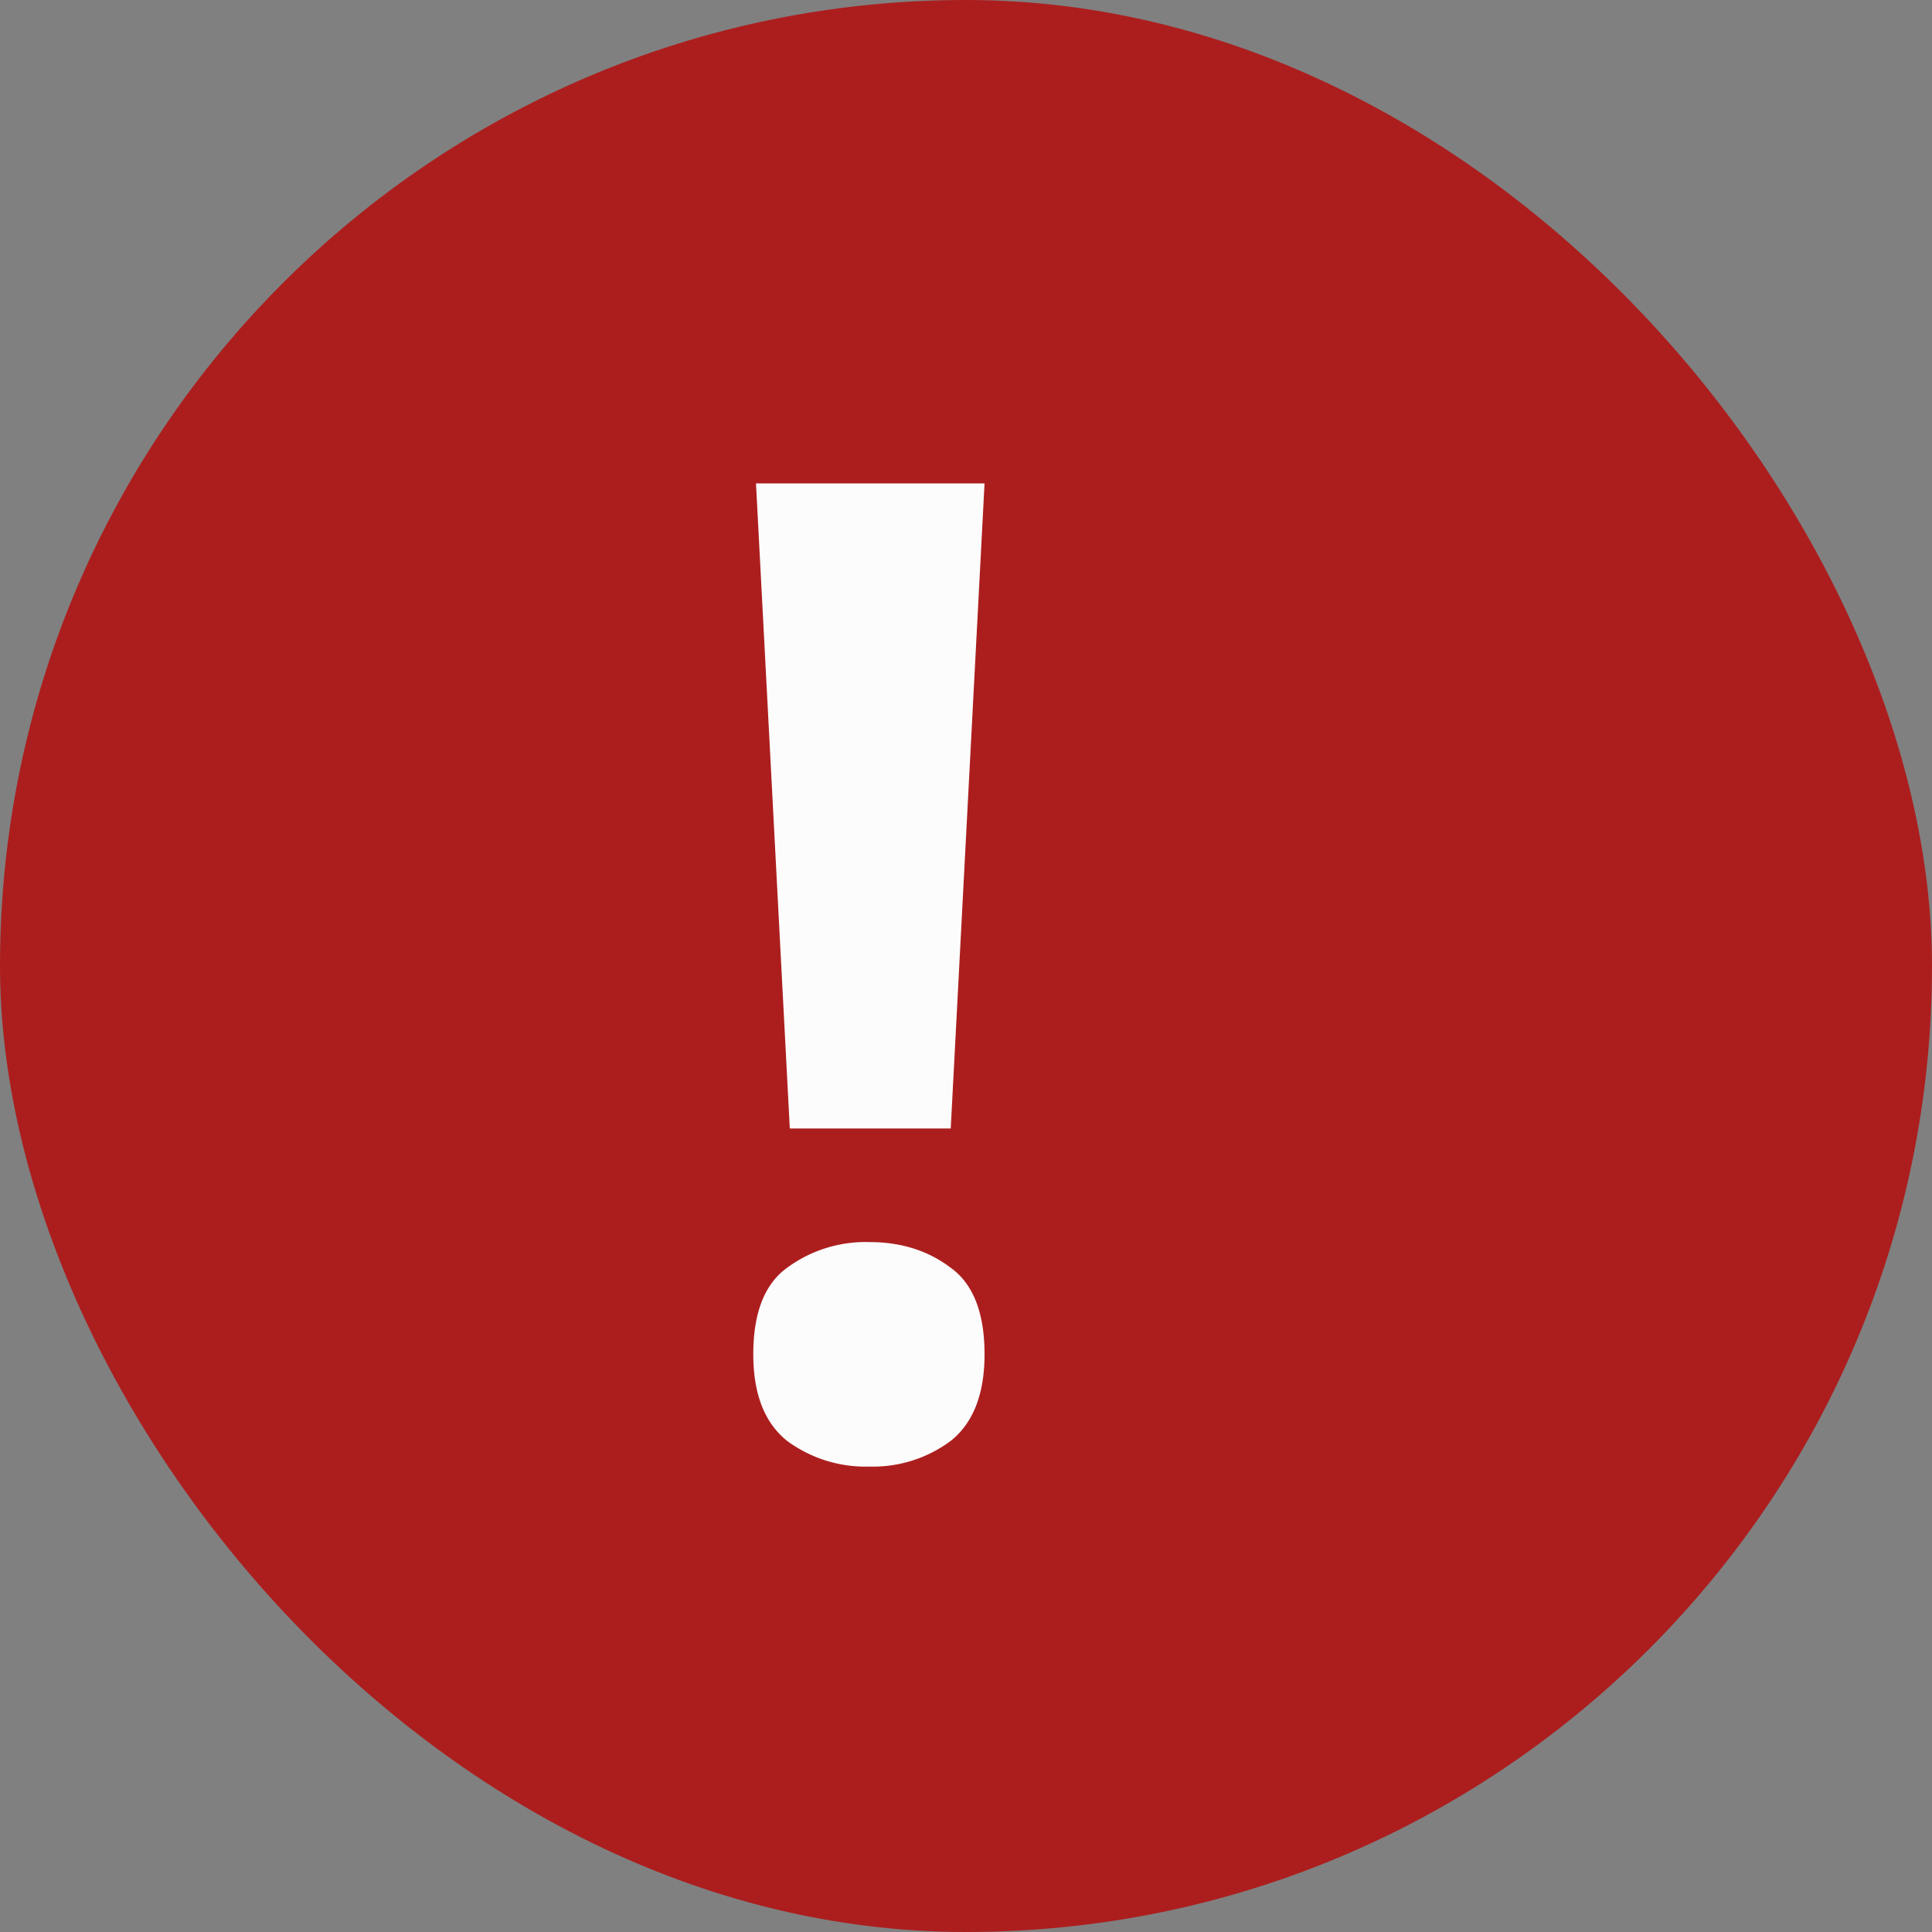
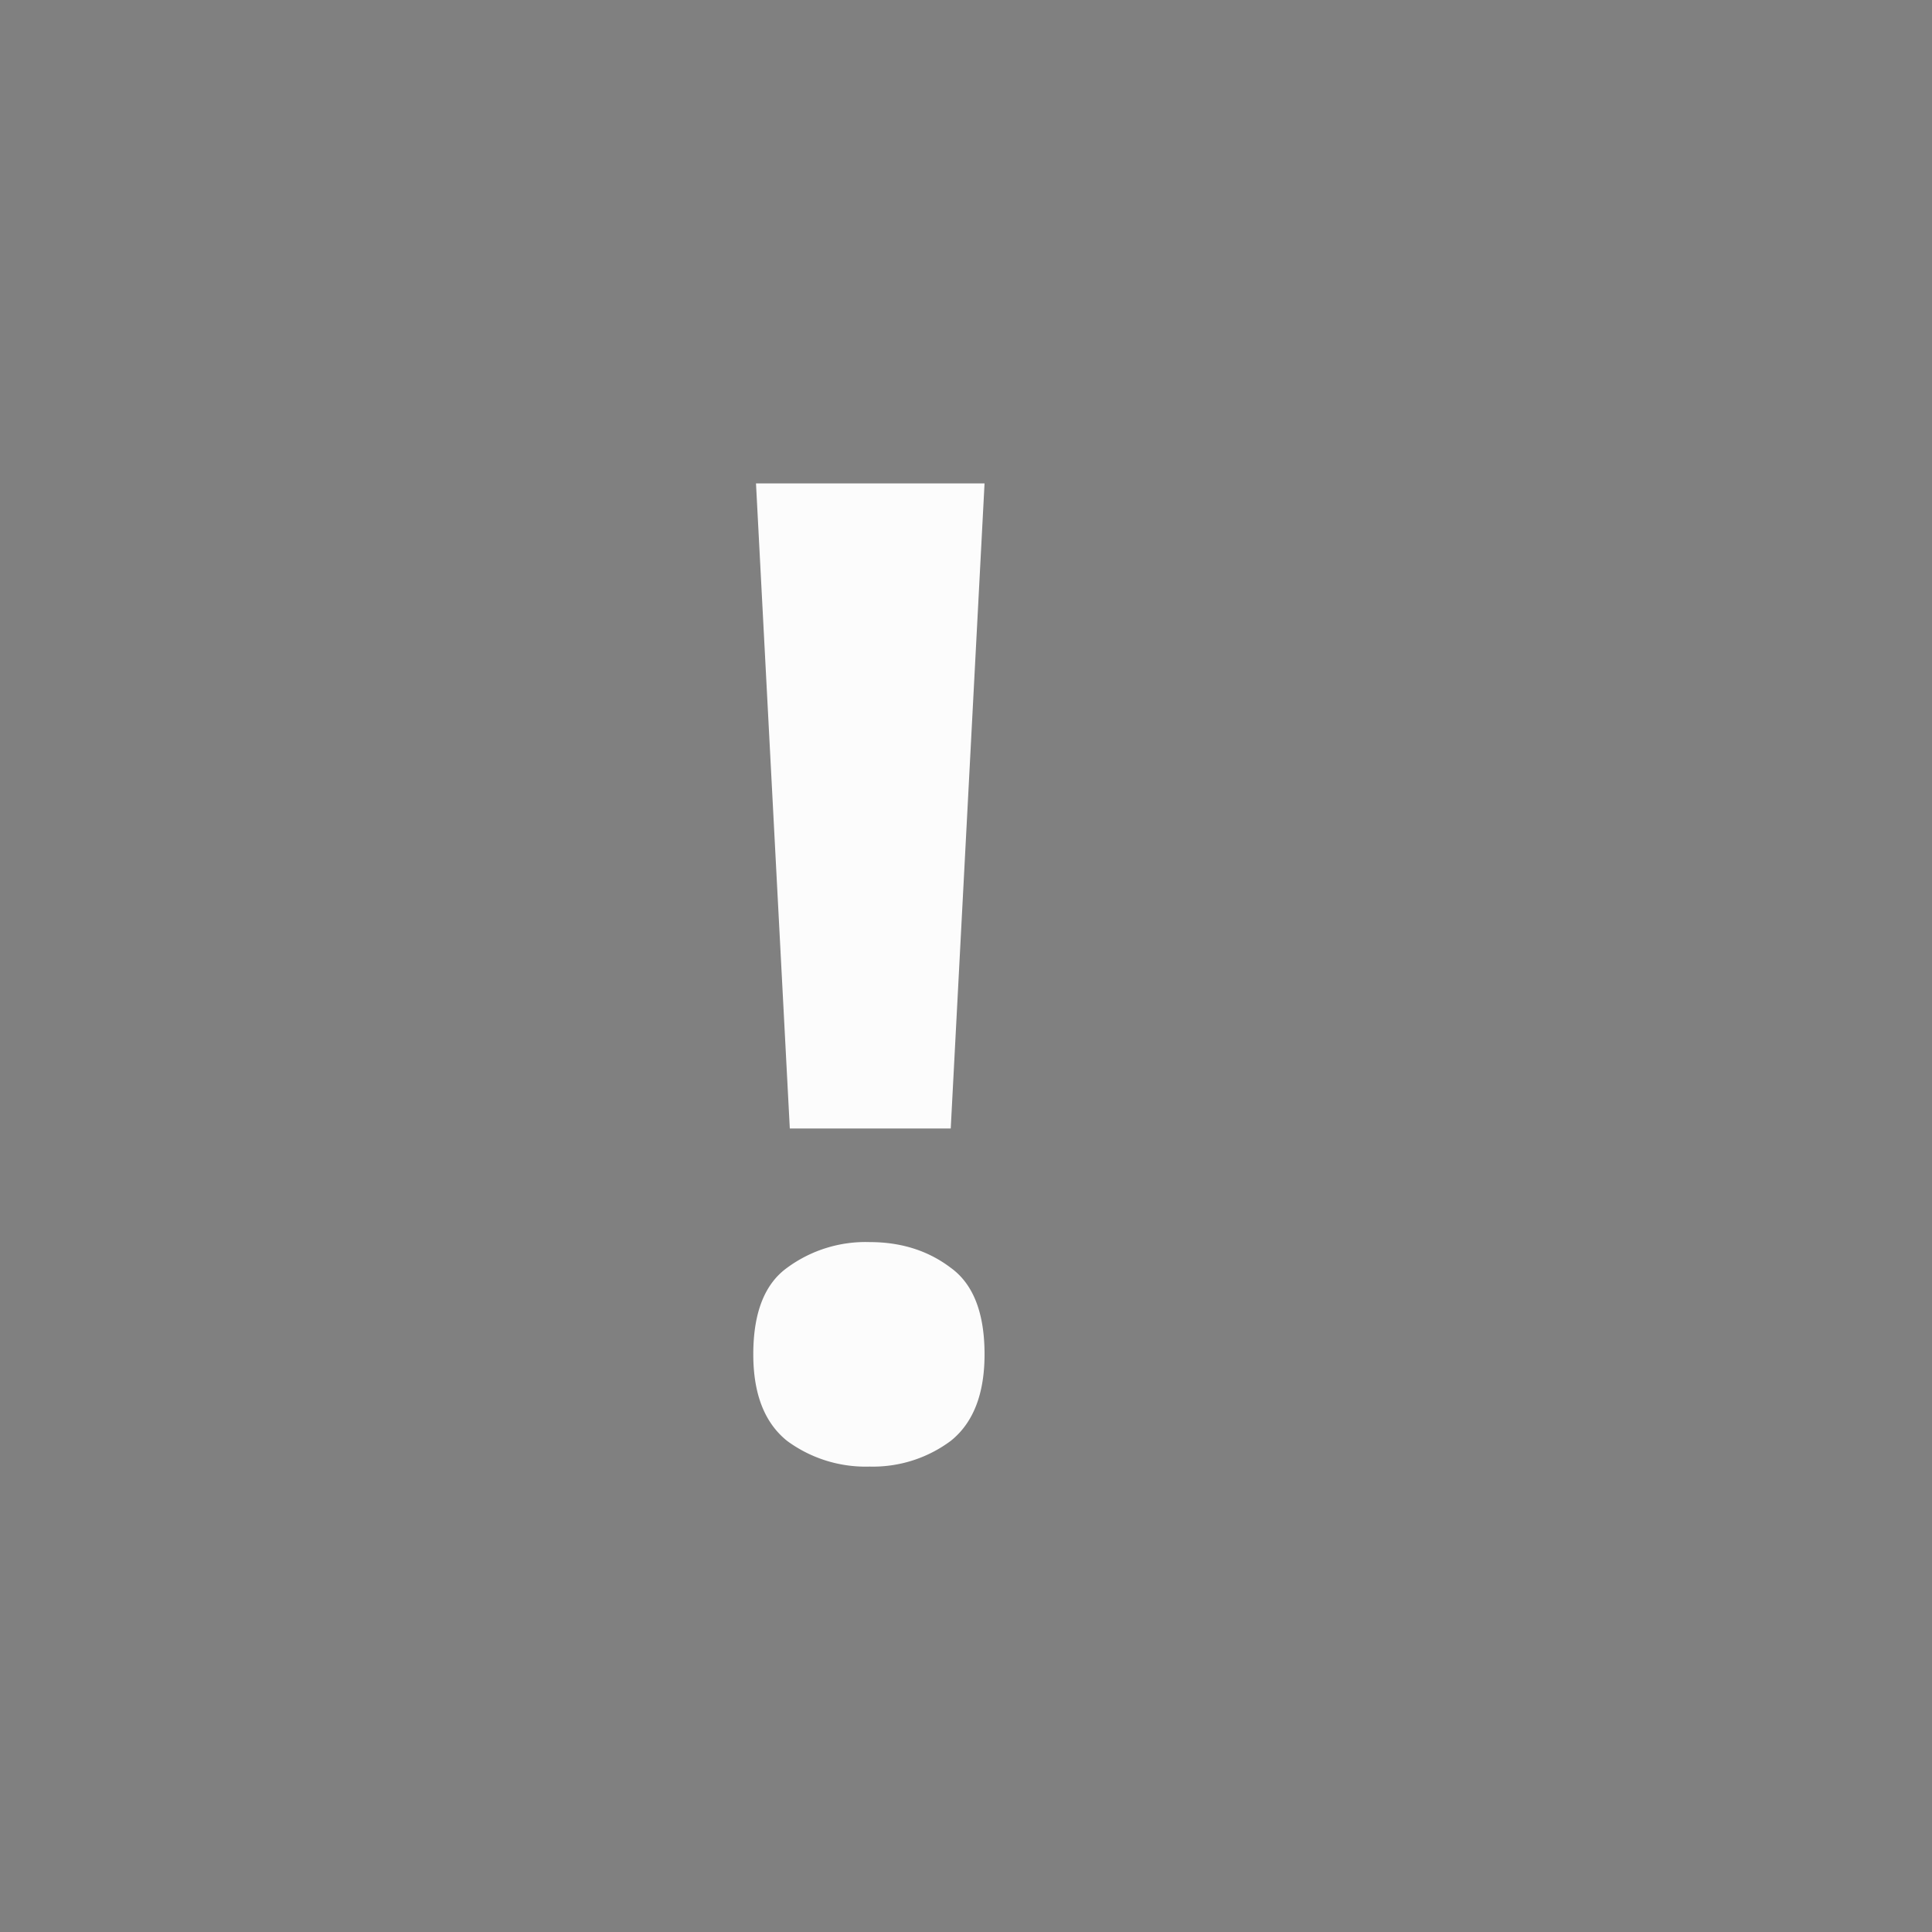
<svg xmlns="http://www.w3.org/2000/svg" width="20" height="20" fill="none">
  <rect width="100%" height="100%" fill="#808080" stroke="none" />
-   <rect width="20" height="20" rx="10" fill="#AC1E1E" />
  <path d="M9.842 11.682H8.176l-.35-6.678h2.366l-.35 6.678ZM7.798 14.02c0-.43.117-.728.35-.896a1.37 1.37 0 0 1 .854-.266c.327 0 .607.089.84.266.233.168.35.467.35.896 0 .41-.117.71-.35.896a1.348 1.348 0 0 1-.84.266 1.37 1.37 0 0 1-.854-.266c-.233-.187-.35-.485-.35-.896Z" fill="#FCFCFC" />
</svg>